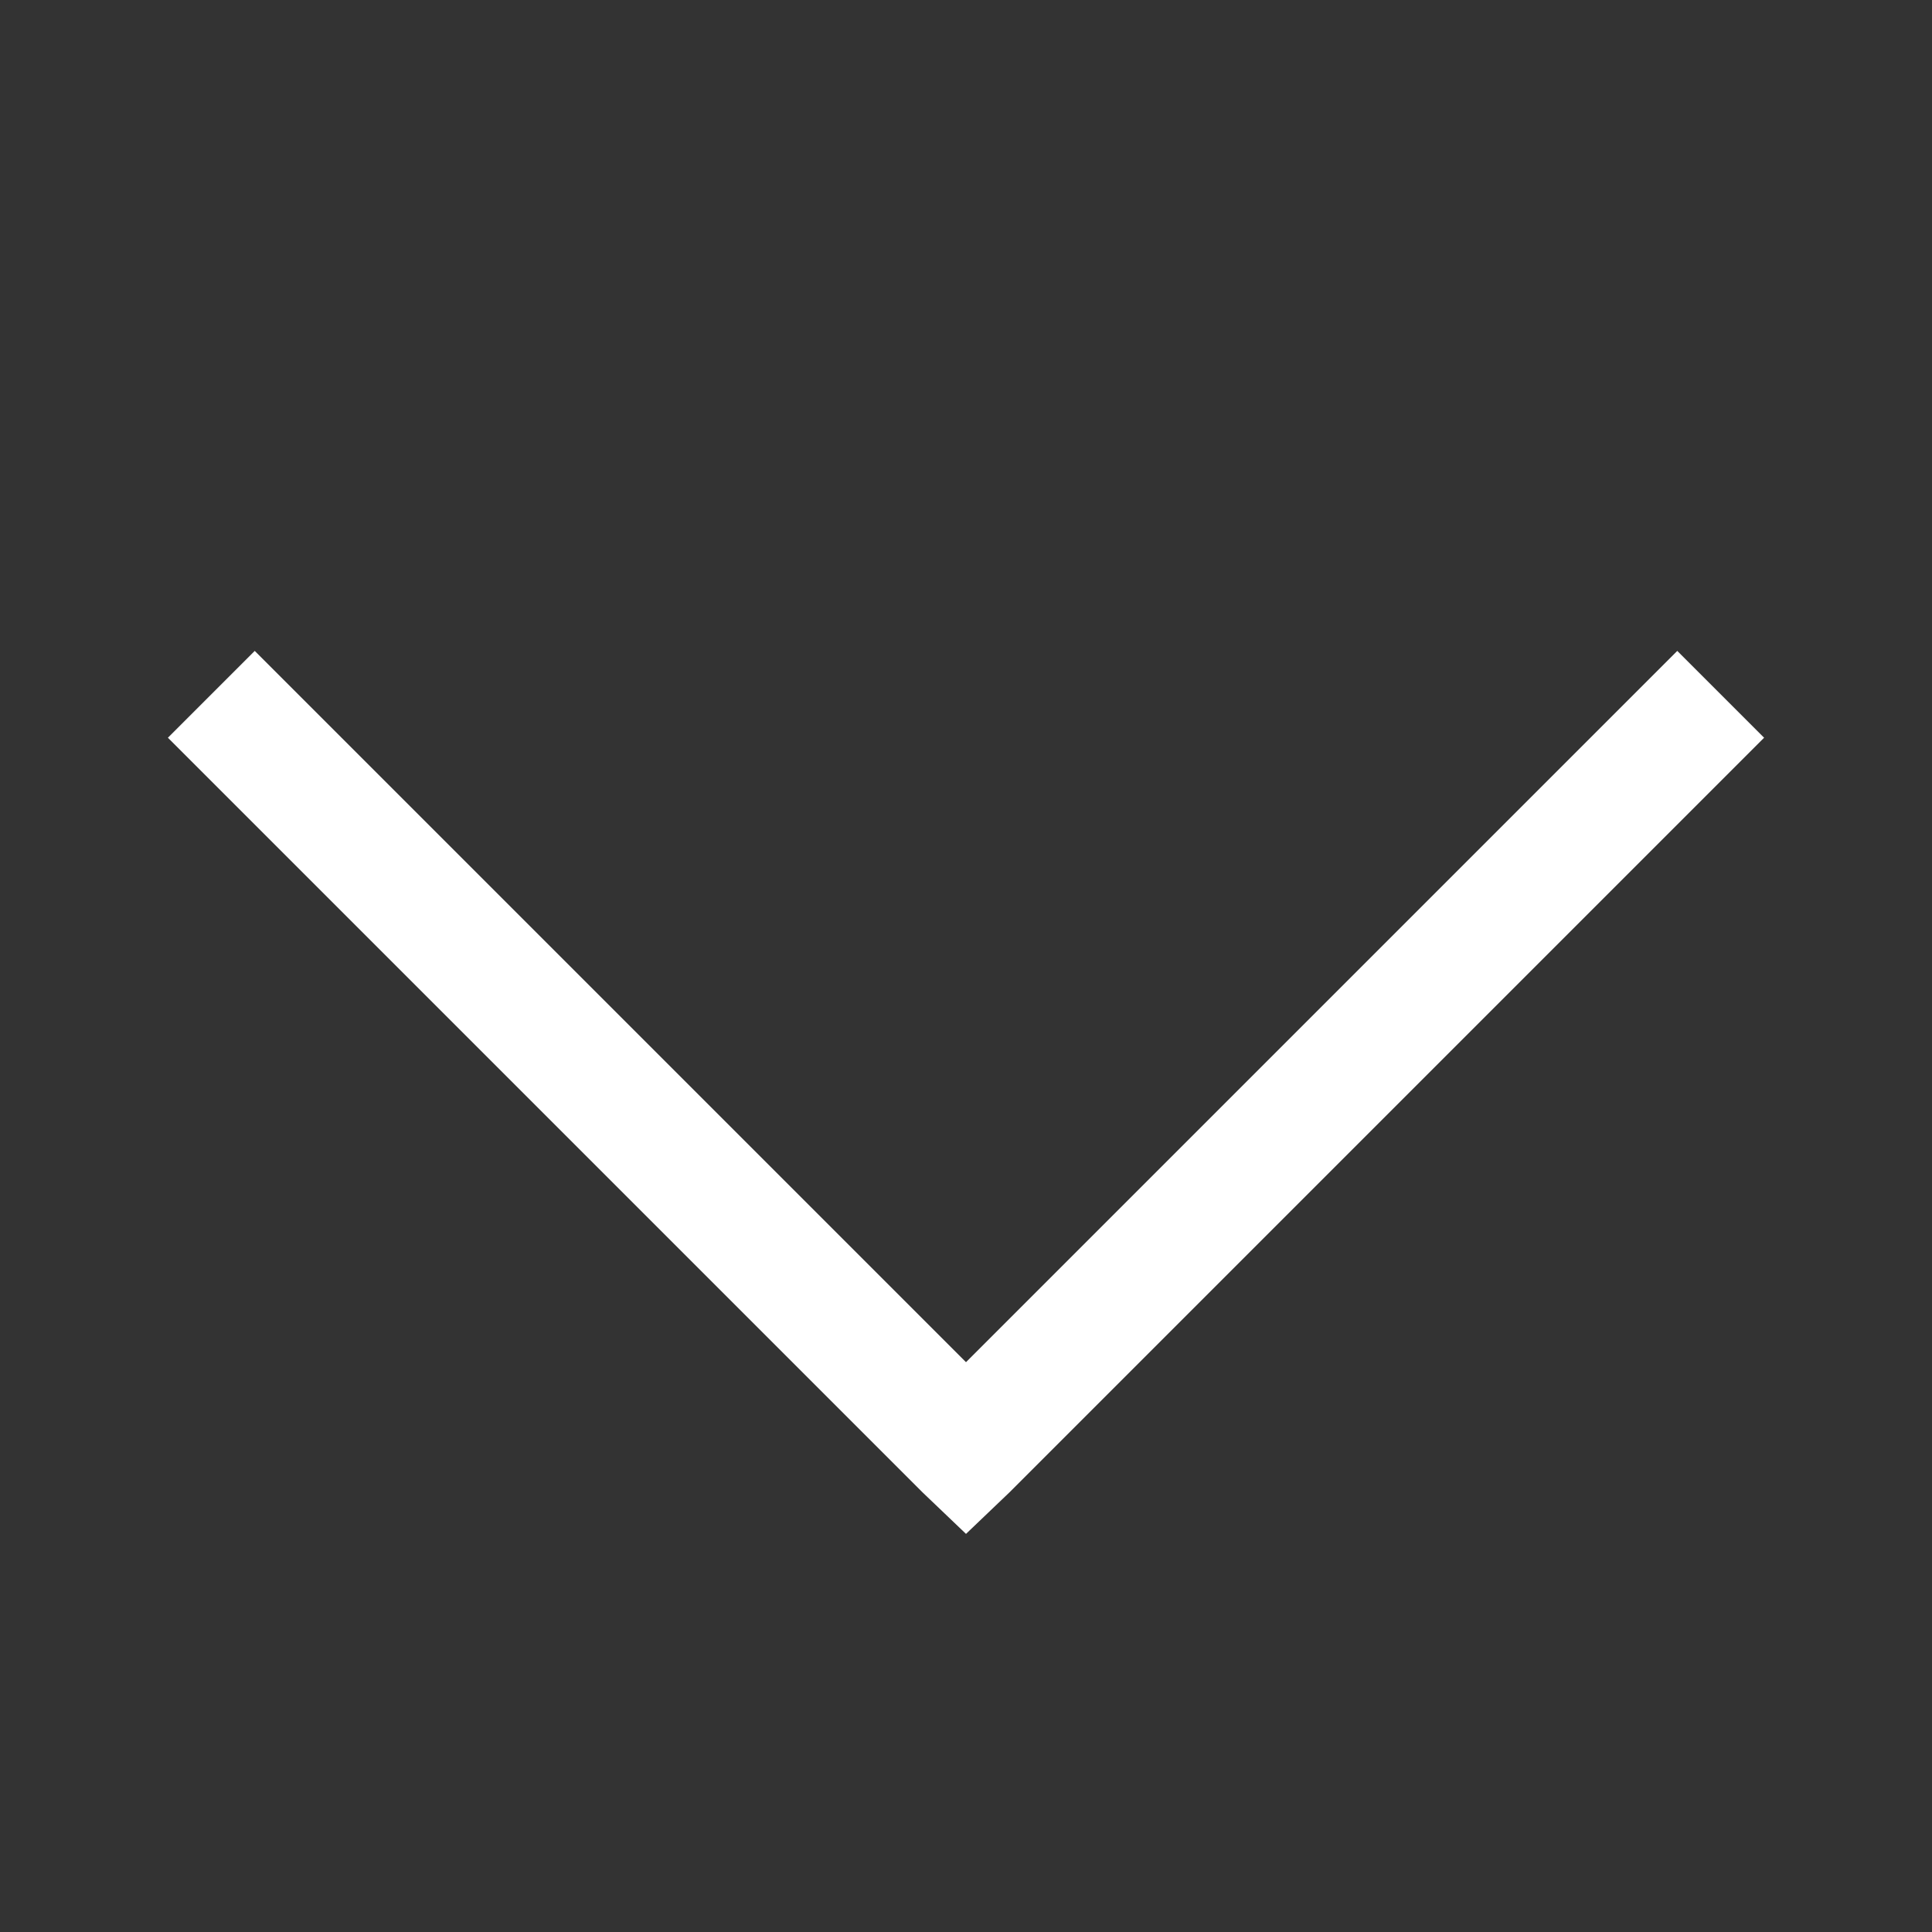
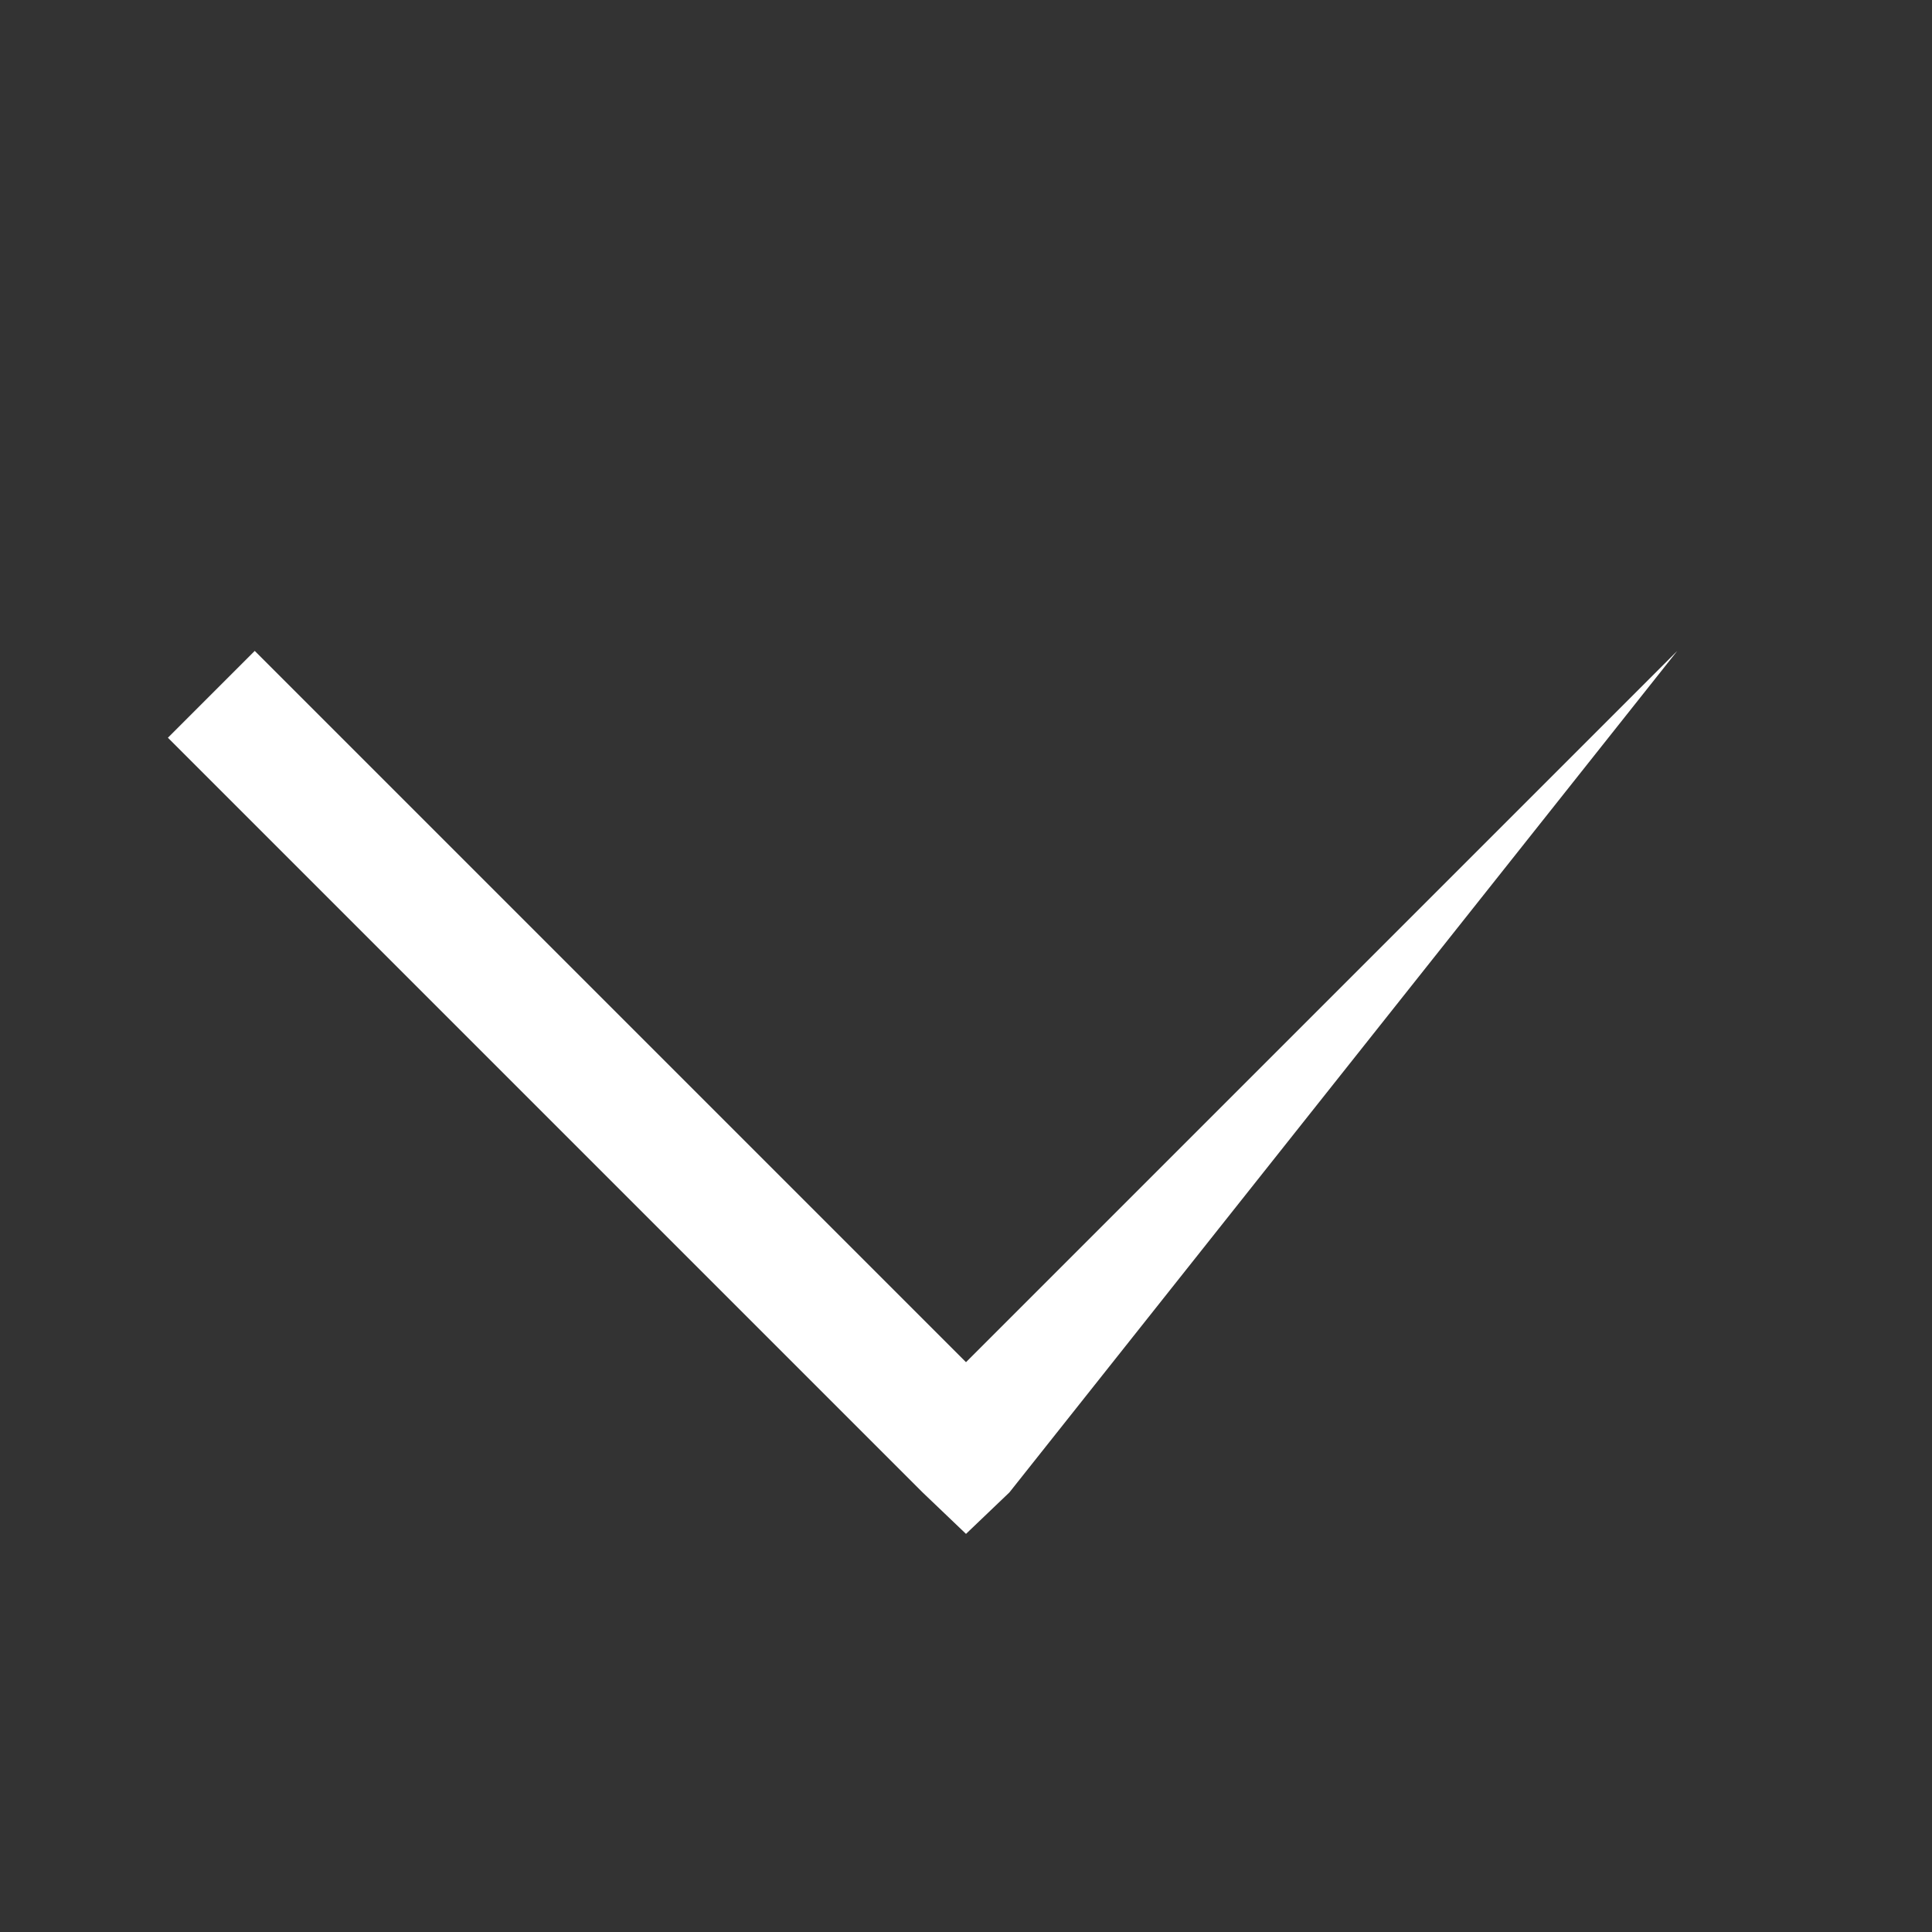
<svg xmlns="http://www.w3.org/2000/svg" viewBox="0 0 32 32" fill="#ffffff">
  <rect x="0" y="0" width="32" height="32" fill="#333333" stroke="none" />
-   <path d="M 4.219 10.781 L 2.781 12.219 L 15.281 24.719 L 16 25.406 L 16.719 24.719 L 29.219 12.219 L 27.781 10.781 L 16 22.562 Z" />
+   <path d="M 4.219 10.781 L 2.781 12.219 L 15.281 24.719 L 16 25.406 L 16.719 24.719 L 27.781 10.781 L 16 22.562 Z" />
</svg>